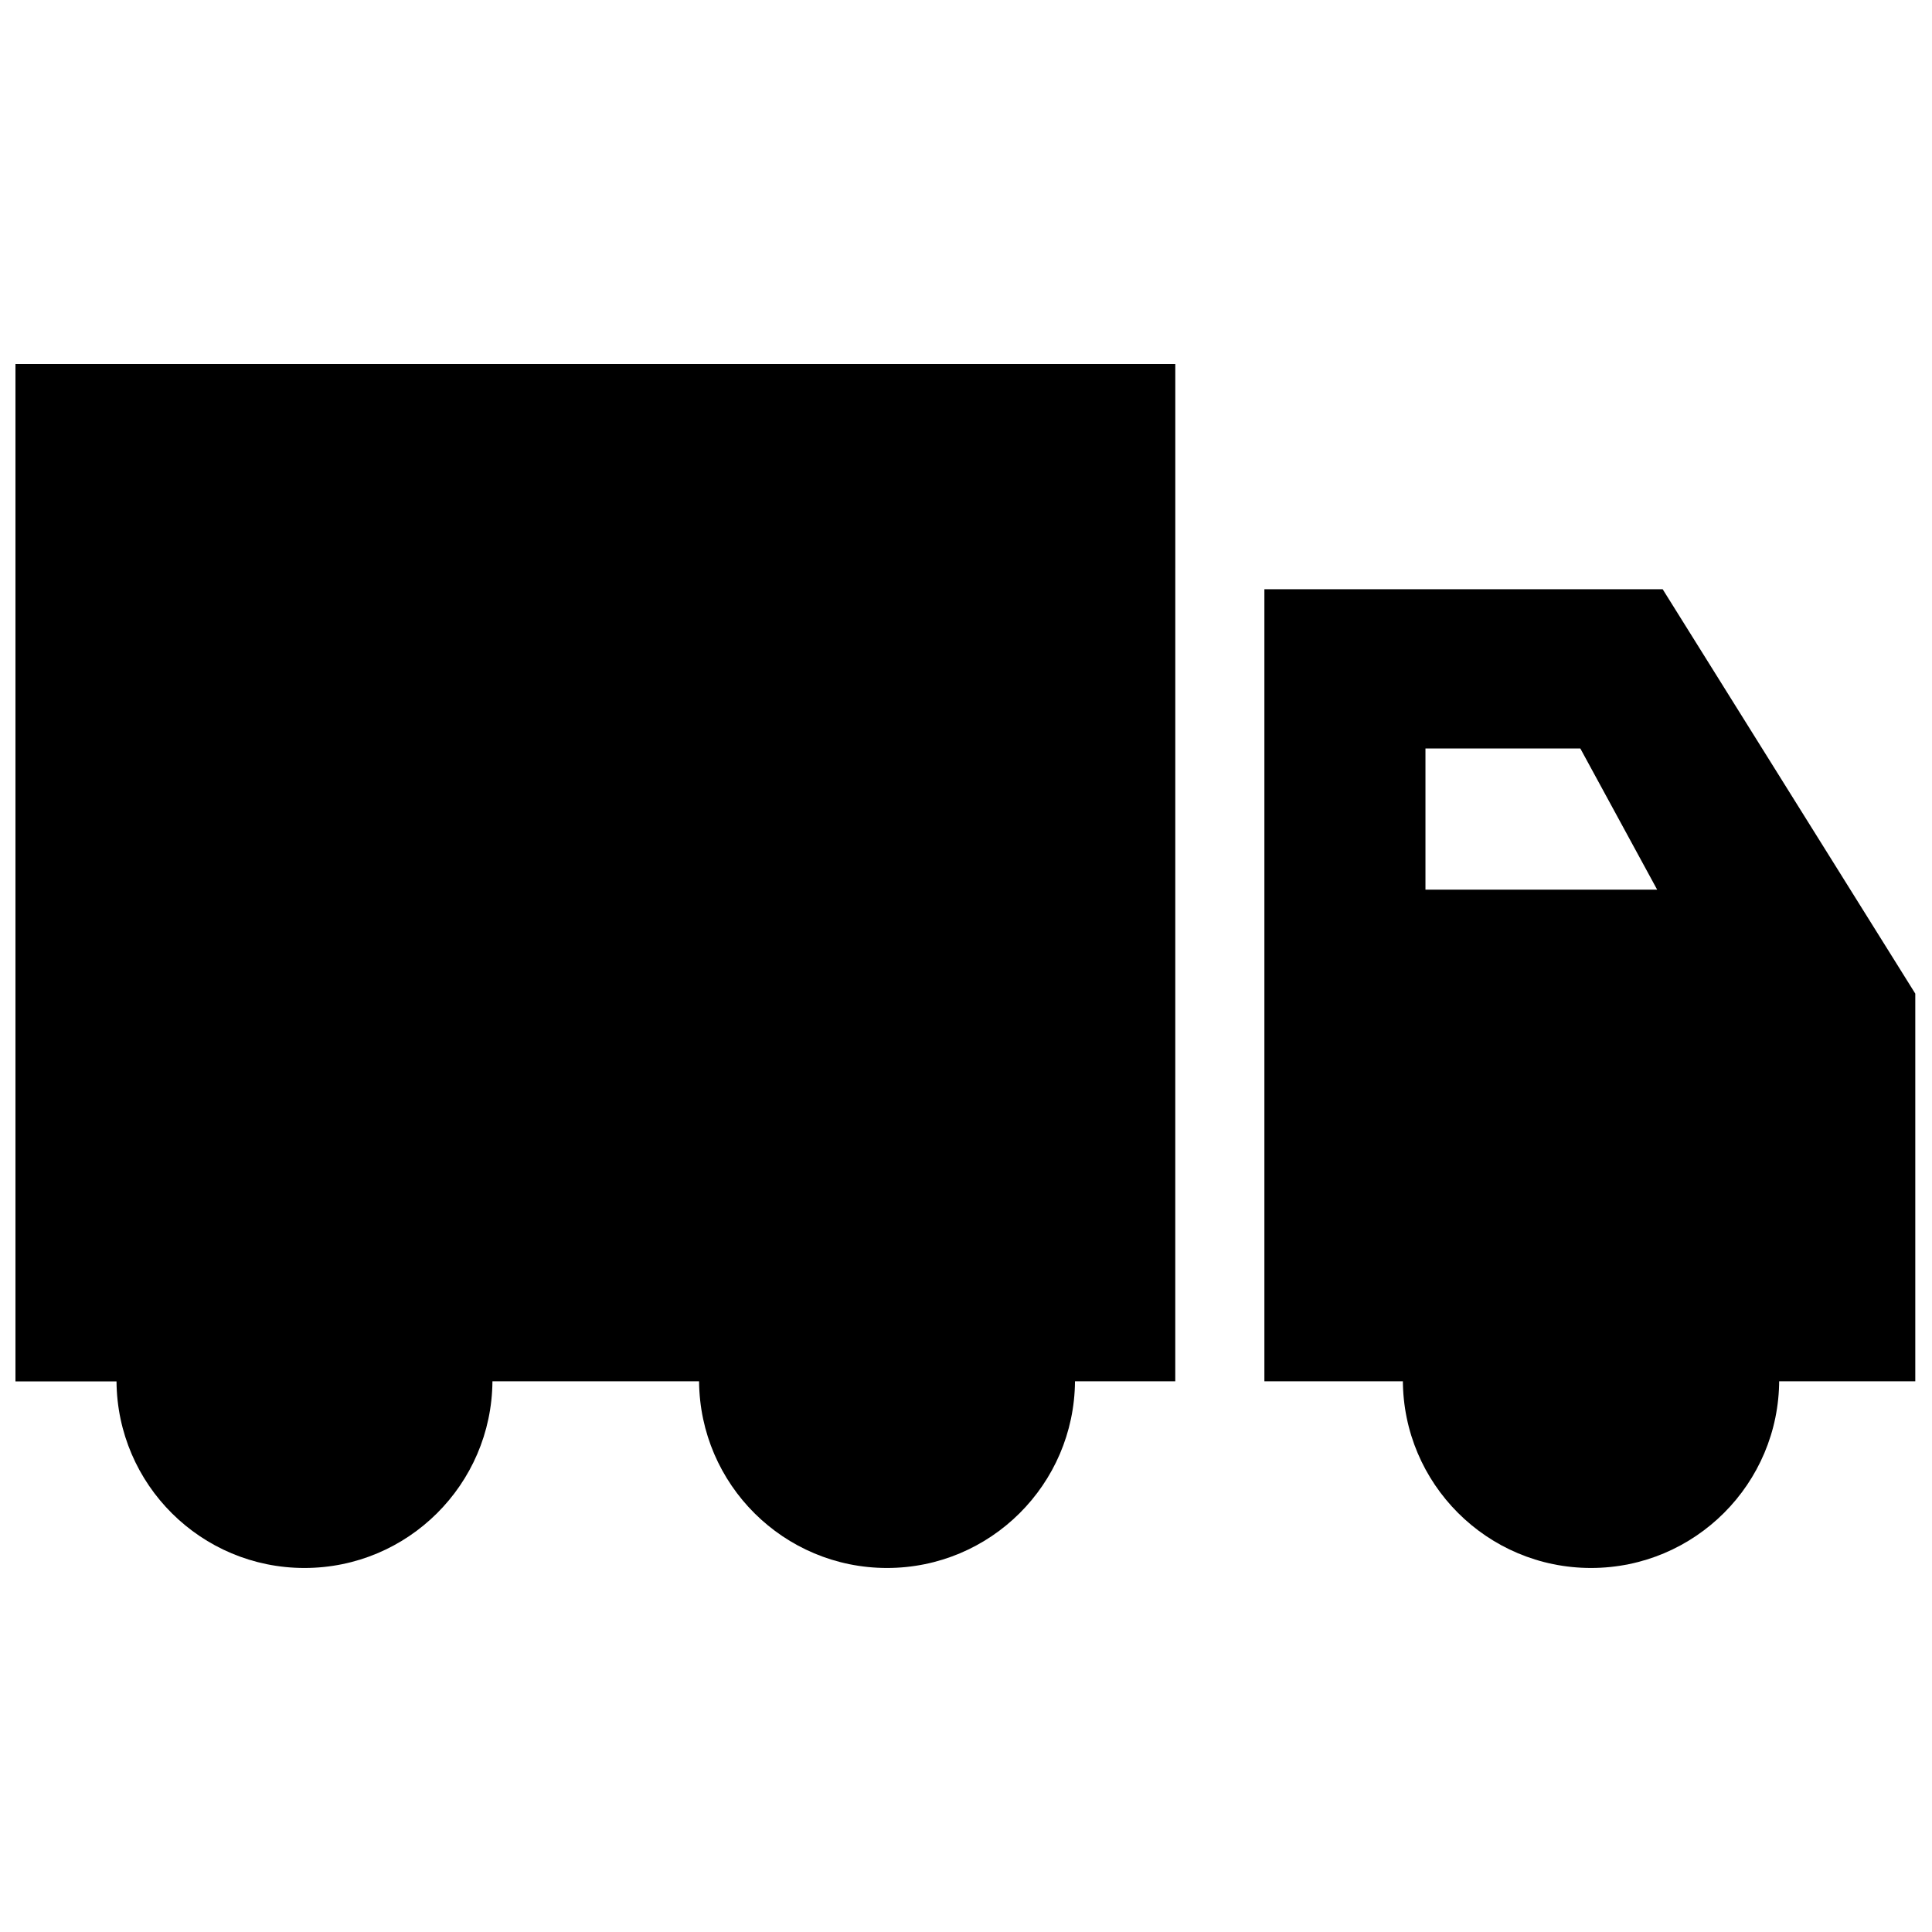
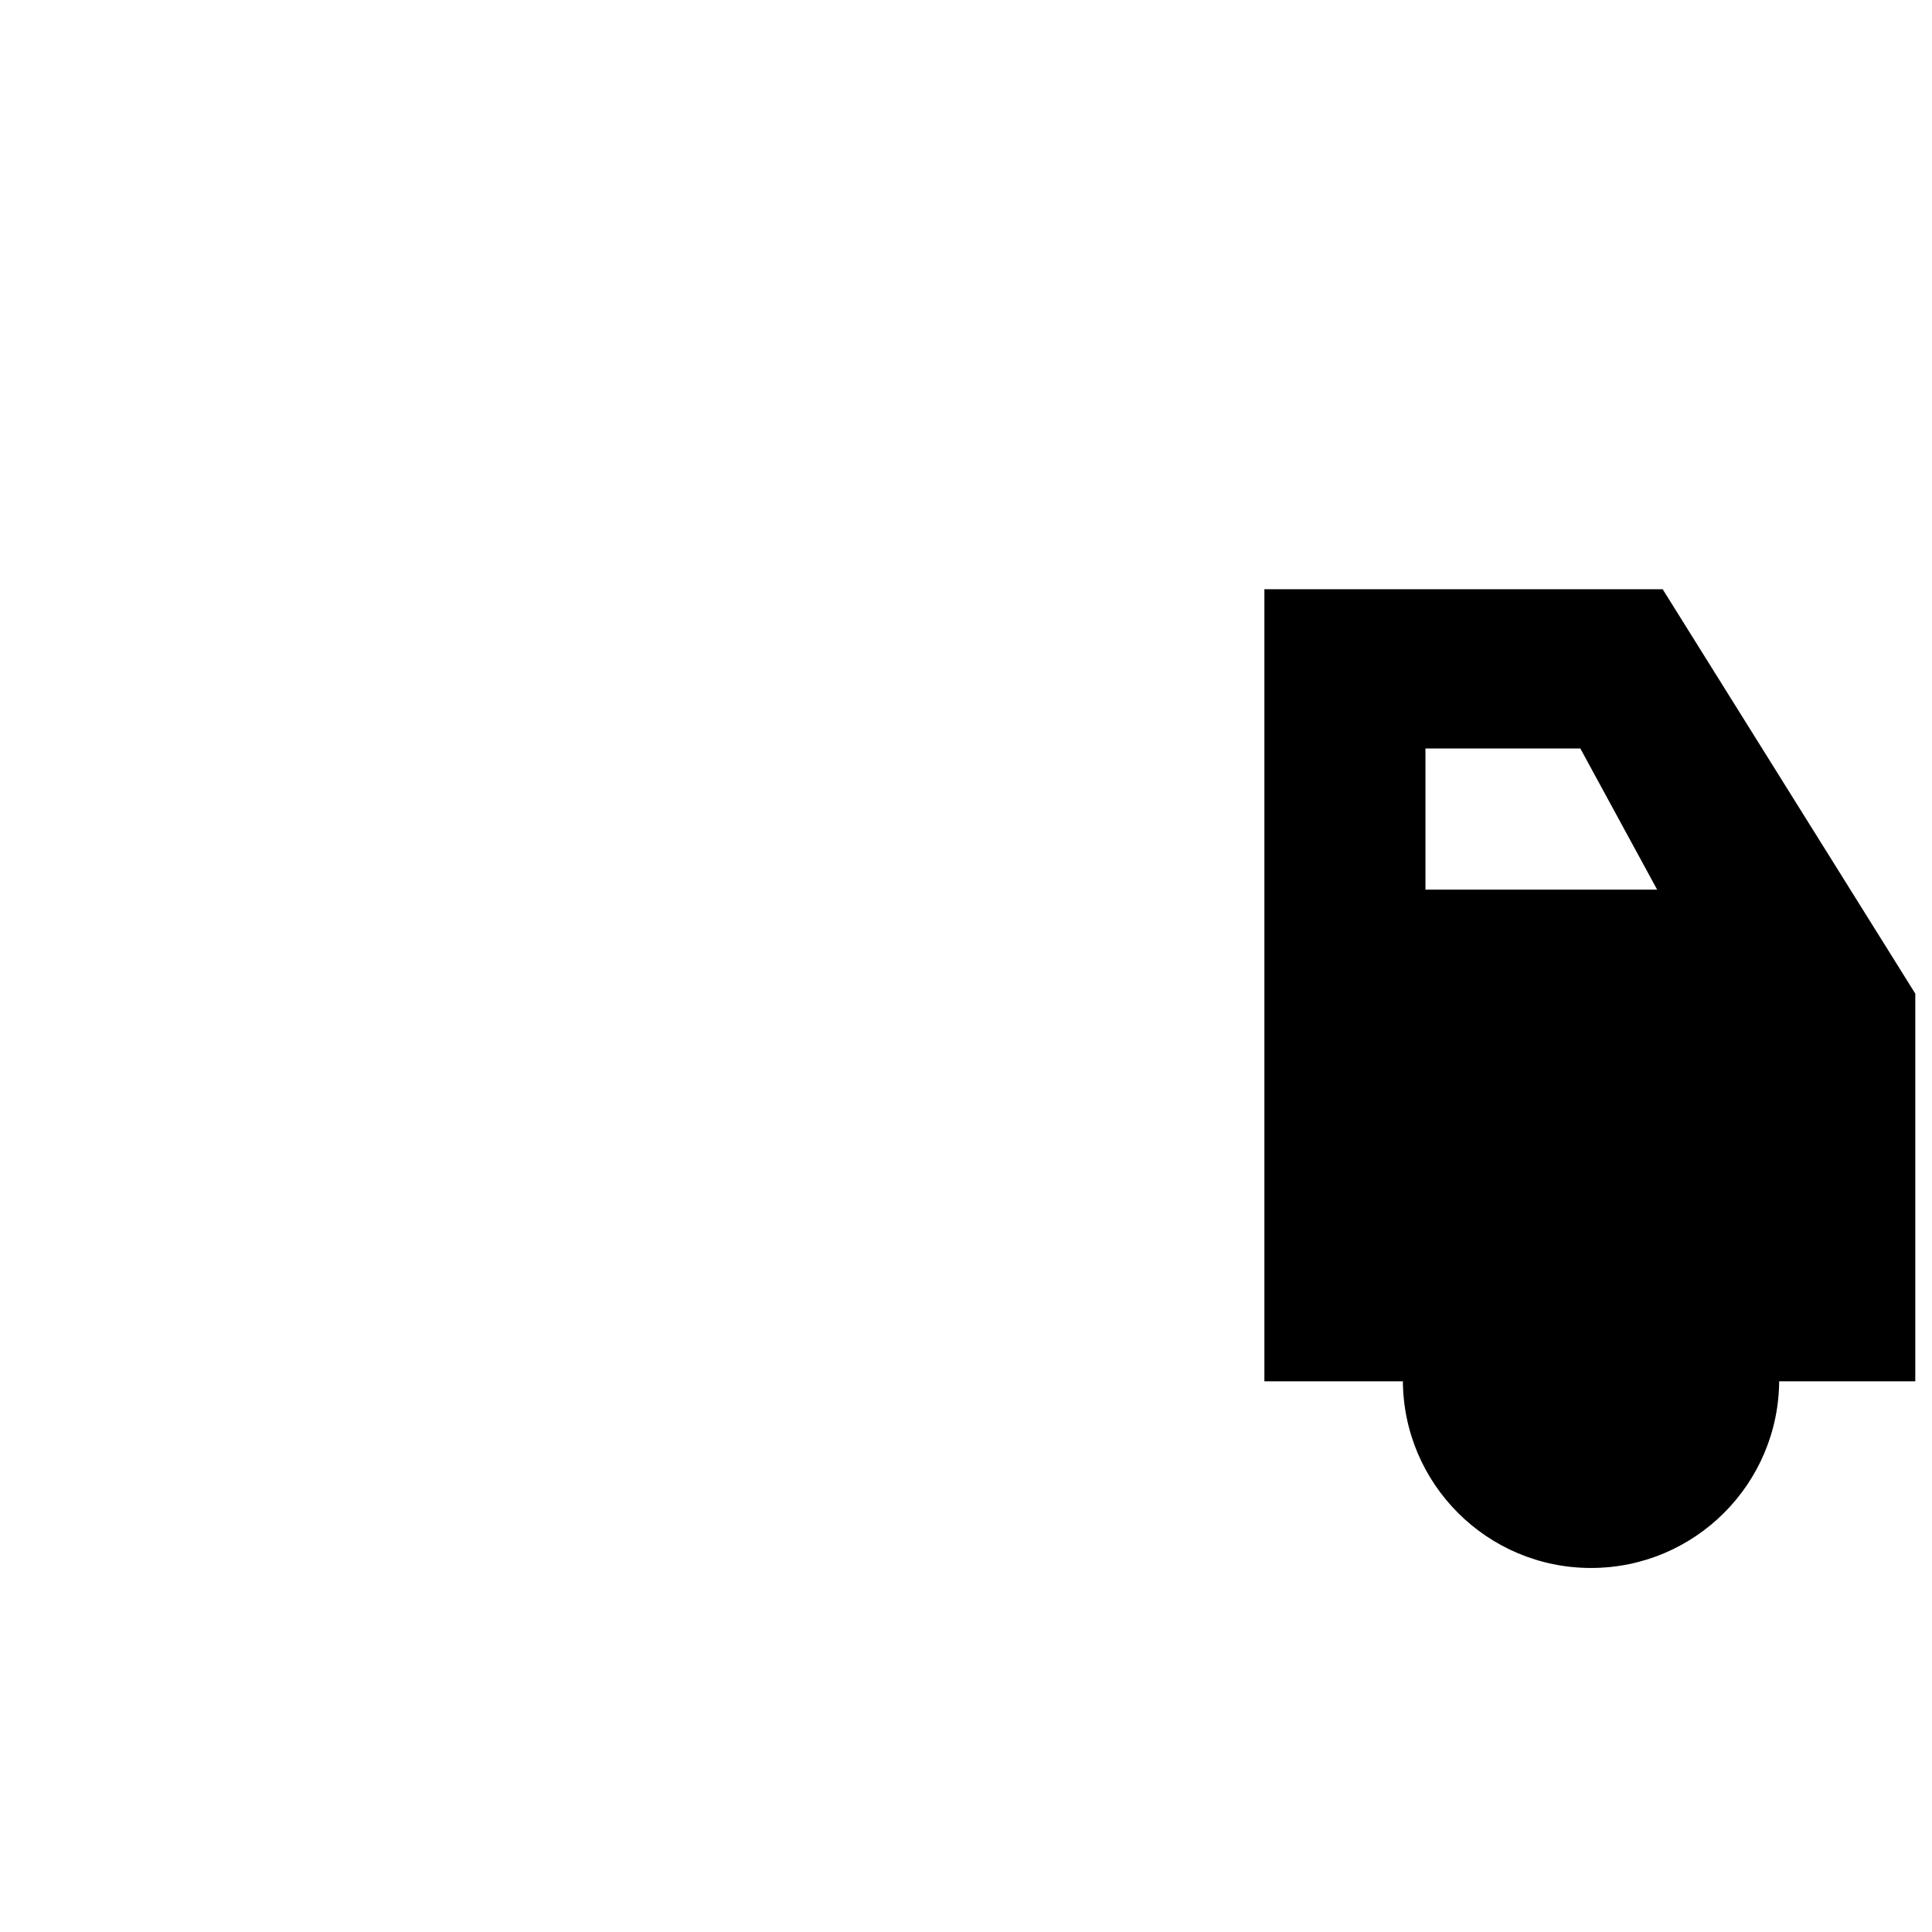
<svg xmlns="http://www.w3.org/2000/svg" width="800px" height="800px" version="1.1" viewBox="144 144 512 512">
  <defs>
    <clipPath id="b">
-       <path d="m148.09 240h307.91v320h-307.91z" />
-     </clipPath>
+       </clipPath>
    <clipPath id="a">
      <path d="m479 300h172.9v260h-172.9z" />
    </clipPath>
  </defs>
  <g>
    <g clip-path="url(#b)">
-       <path d="m224.69 559.53c27.395 0 49.609-22.121 49.812-49.469h54.758c0.219 27.348 22.418 49.469 49.812 49.469 27.395 0 49.609-22.121 49.812-49.469h26.574l0.008-269.6h-307.37v269.62h26.781c0.203 27.348 22.402 49.449 49.812 49.449z" />
-     </g>
+       </g>
    <g clip-path="url(#a)">
      <path d="m651.57 510.08v-102.76l-66.945-107.17h-105.55v209.91h36.746c0-0.125-0.047-0.25-0.047-0.395 0 27.535 22.324 49.863 49.863 49.863 27.535 0 49.863-22.324 49.863-49.863 0 0.125-0.031 0.25-0.047 0.395h36.113zm-129.81-130.32v-37.406h41.043l20.355 37.406z" />
    </g>
  </g>
</svg>